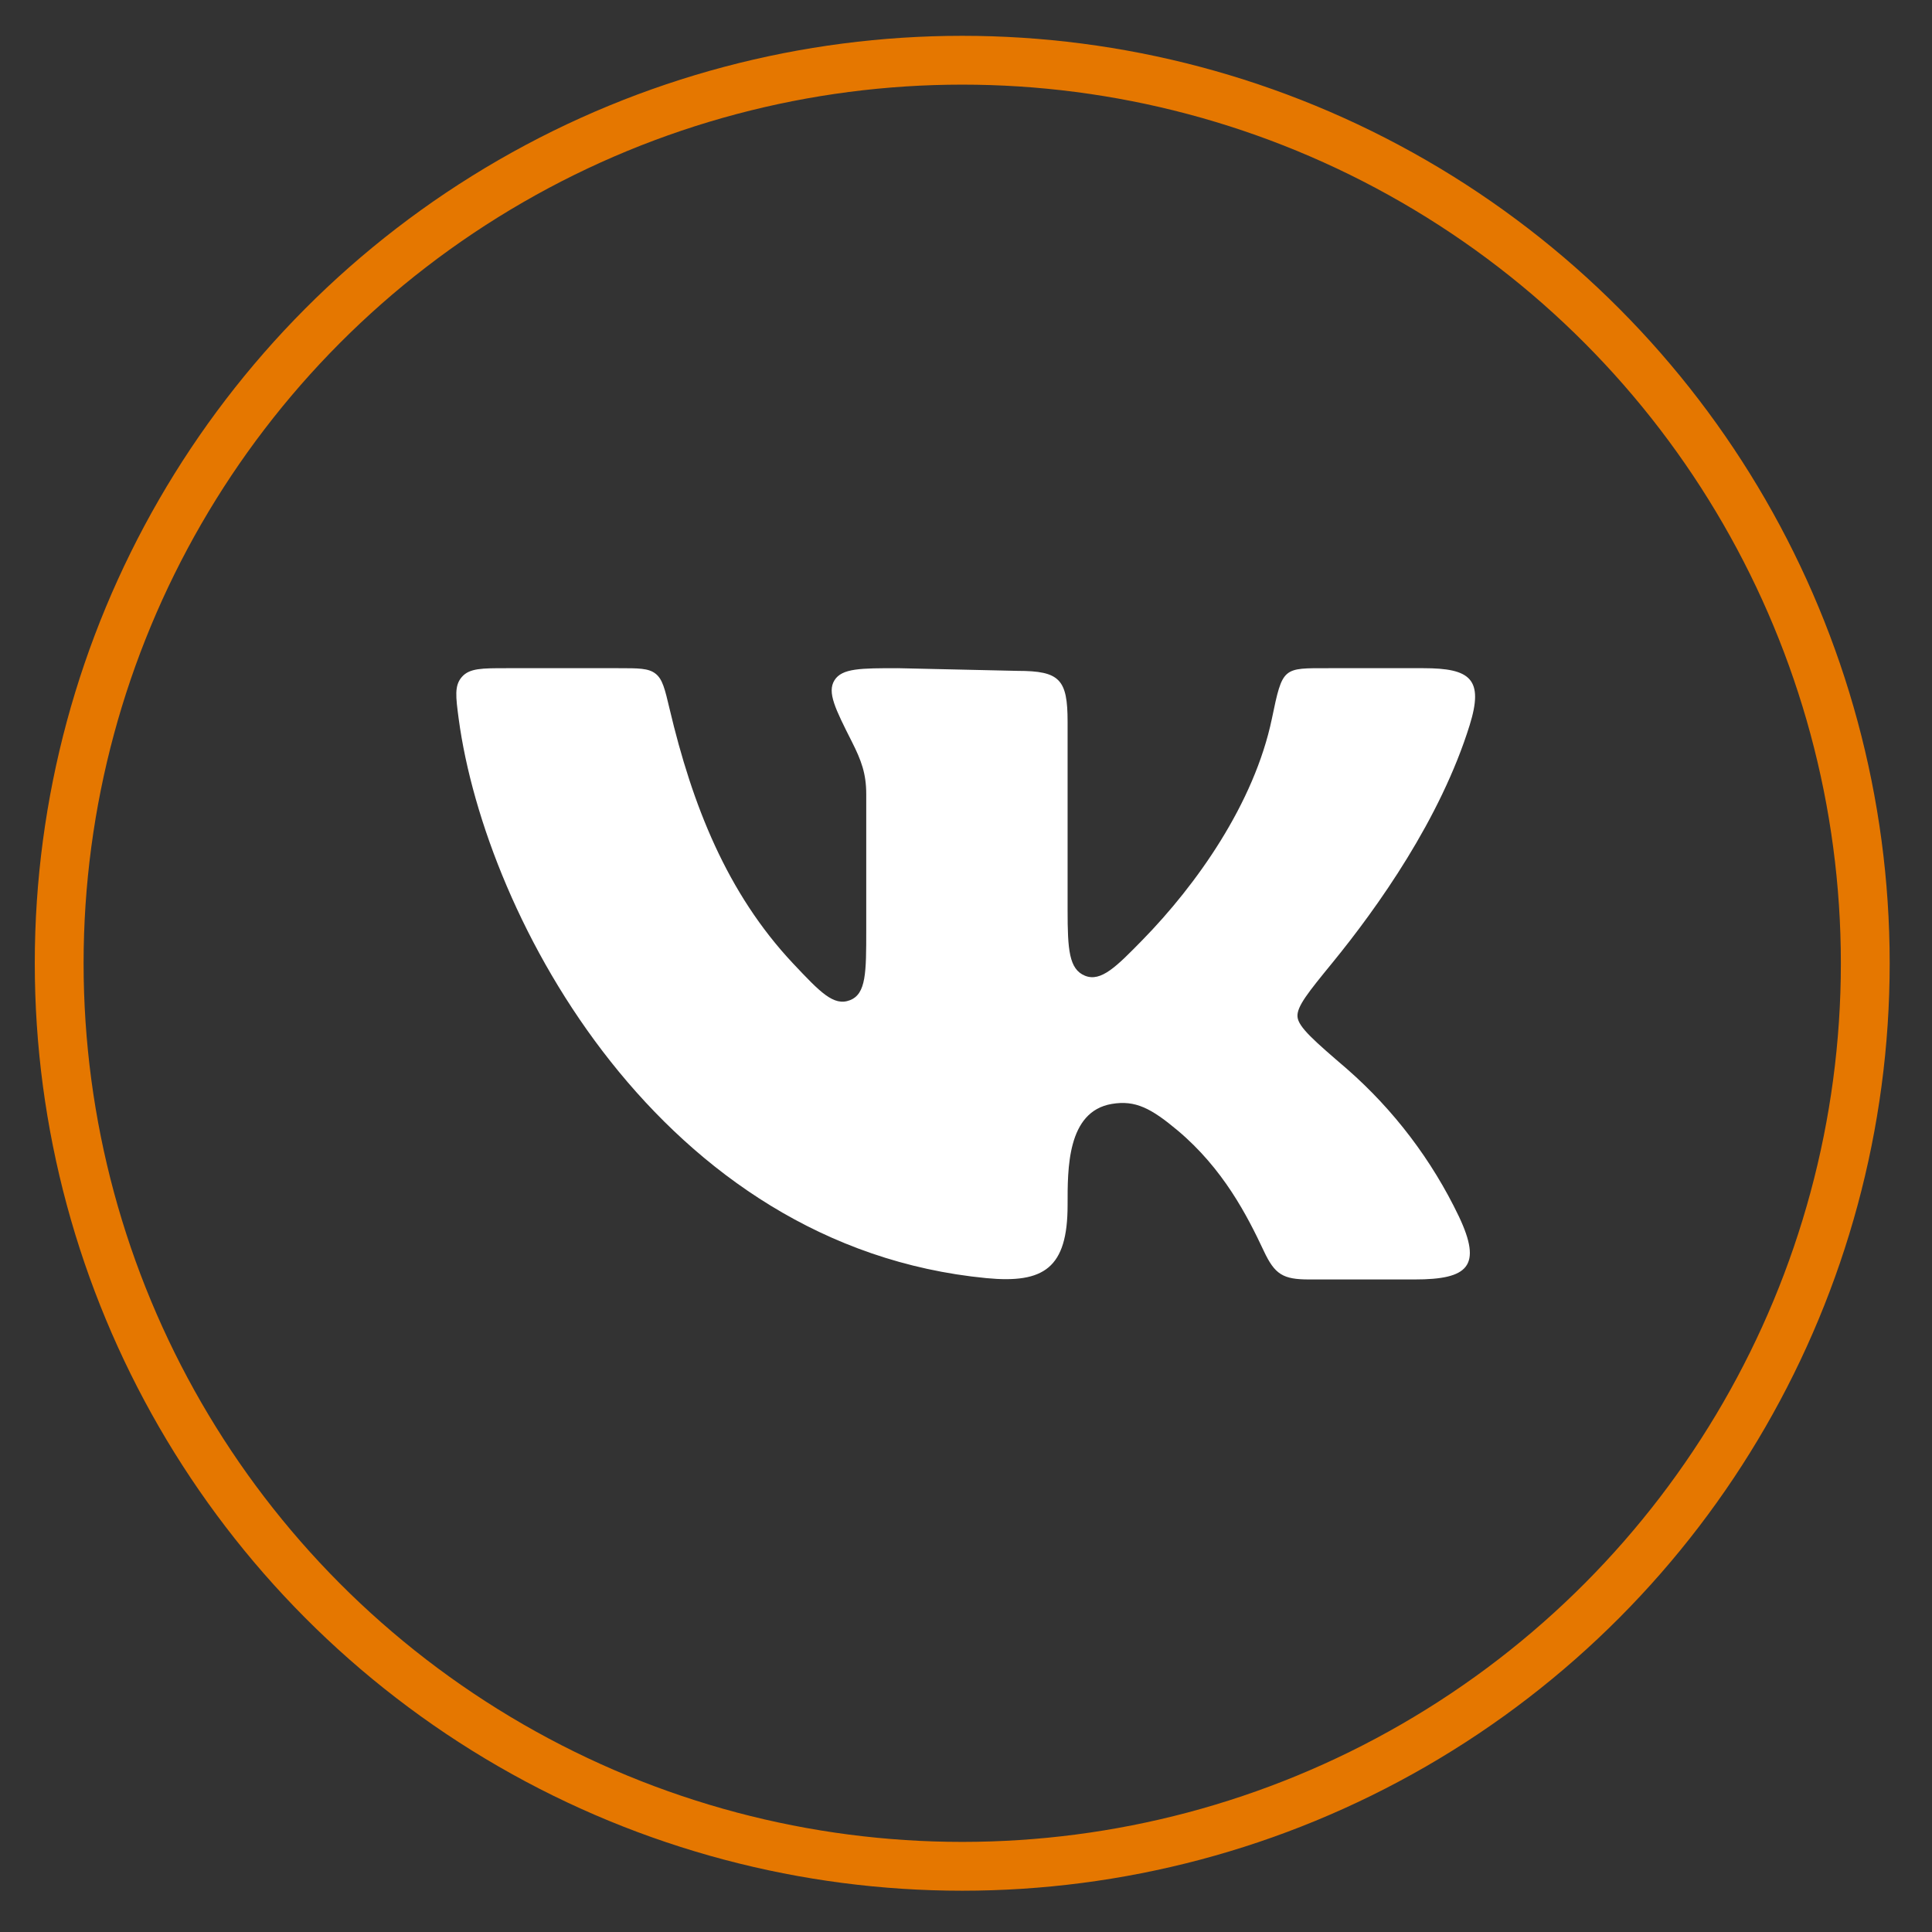
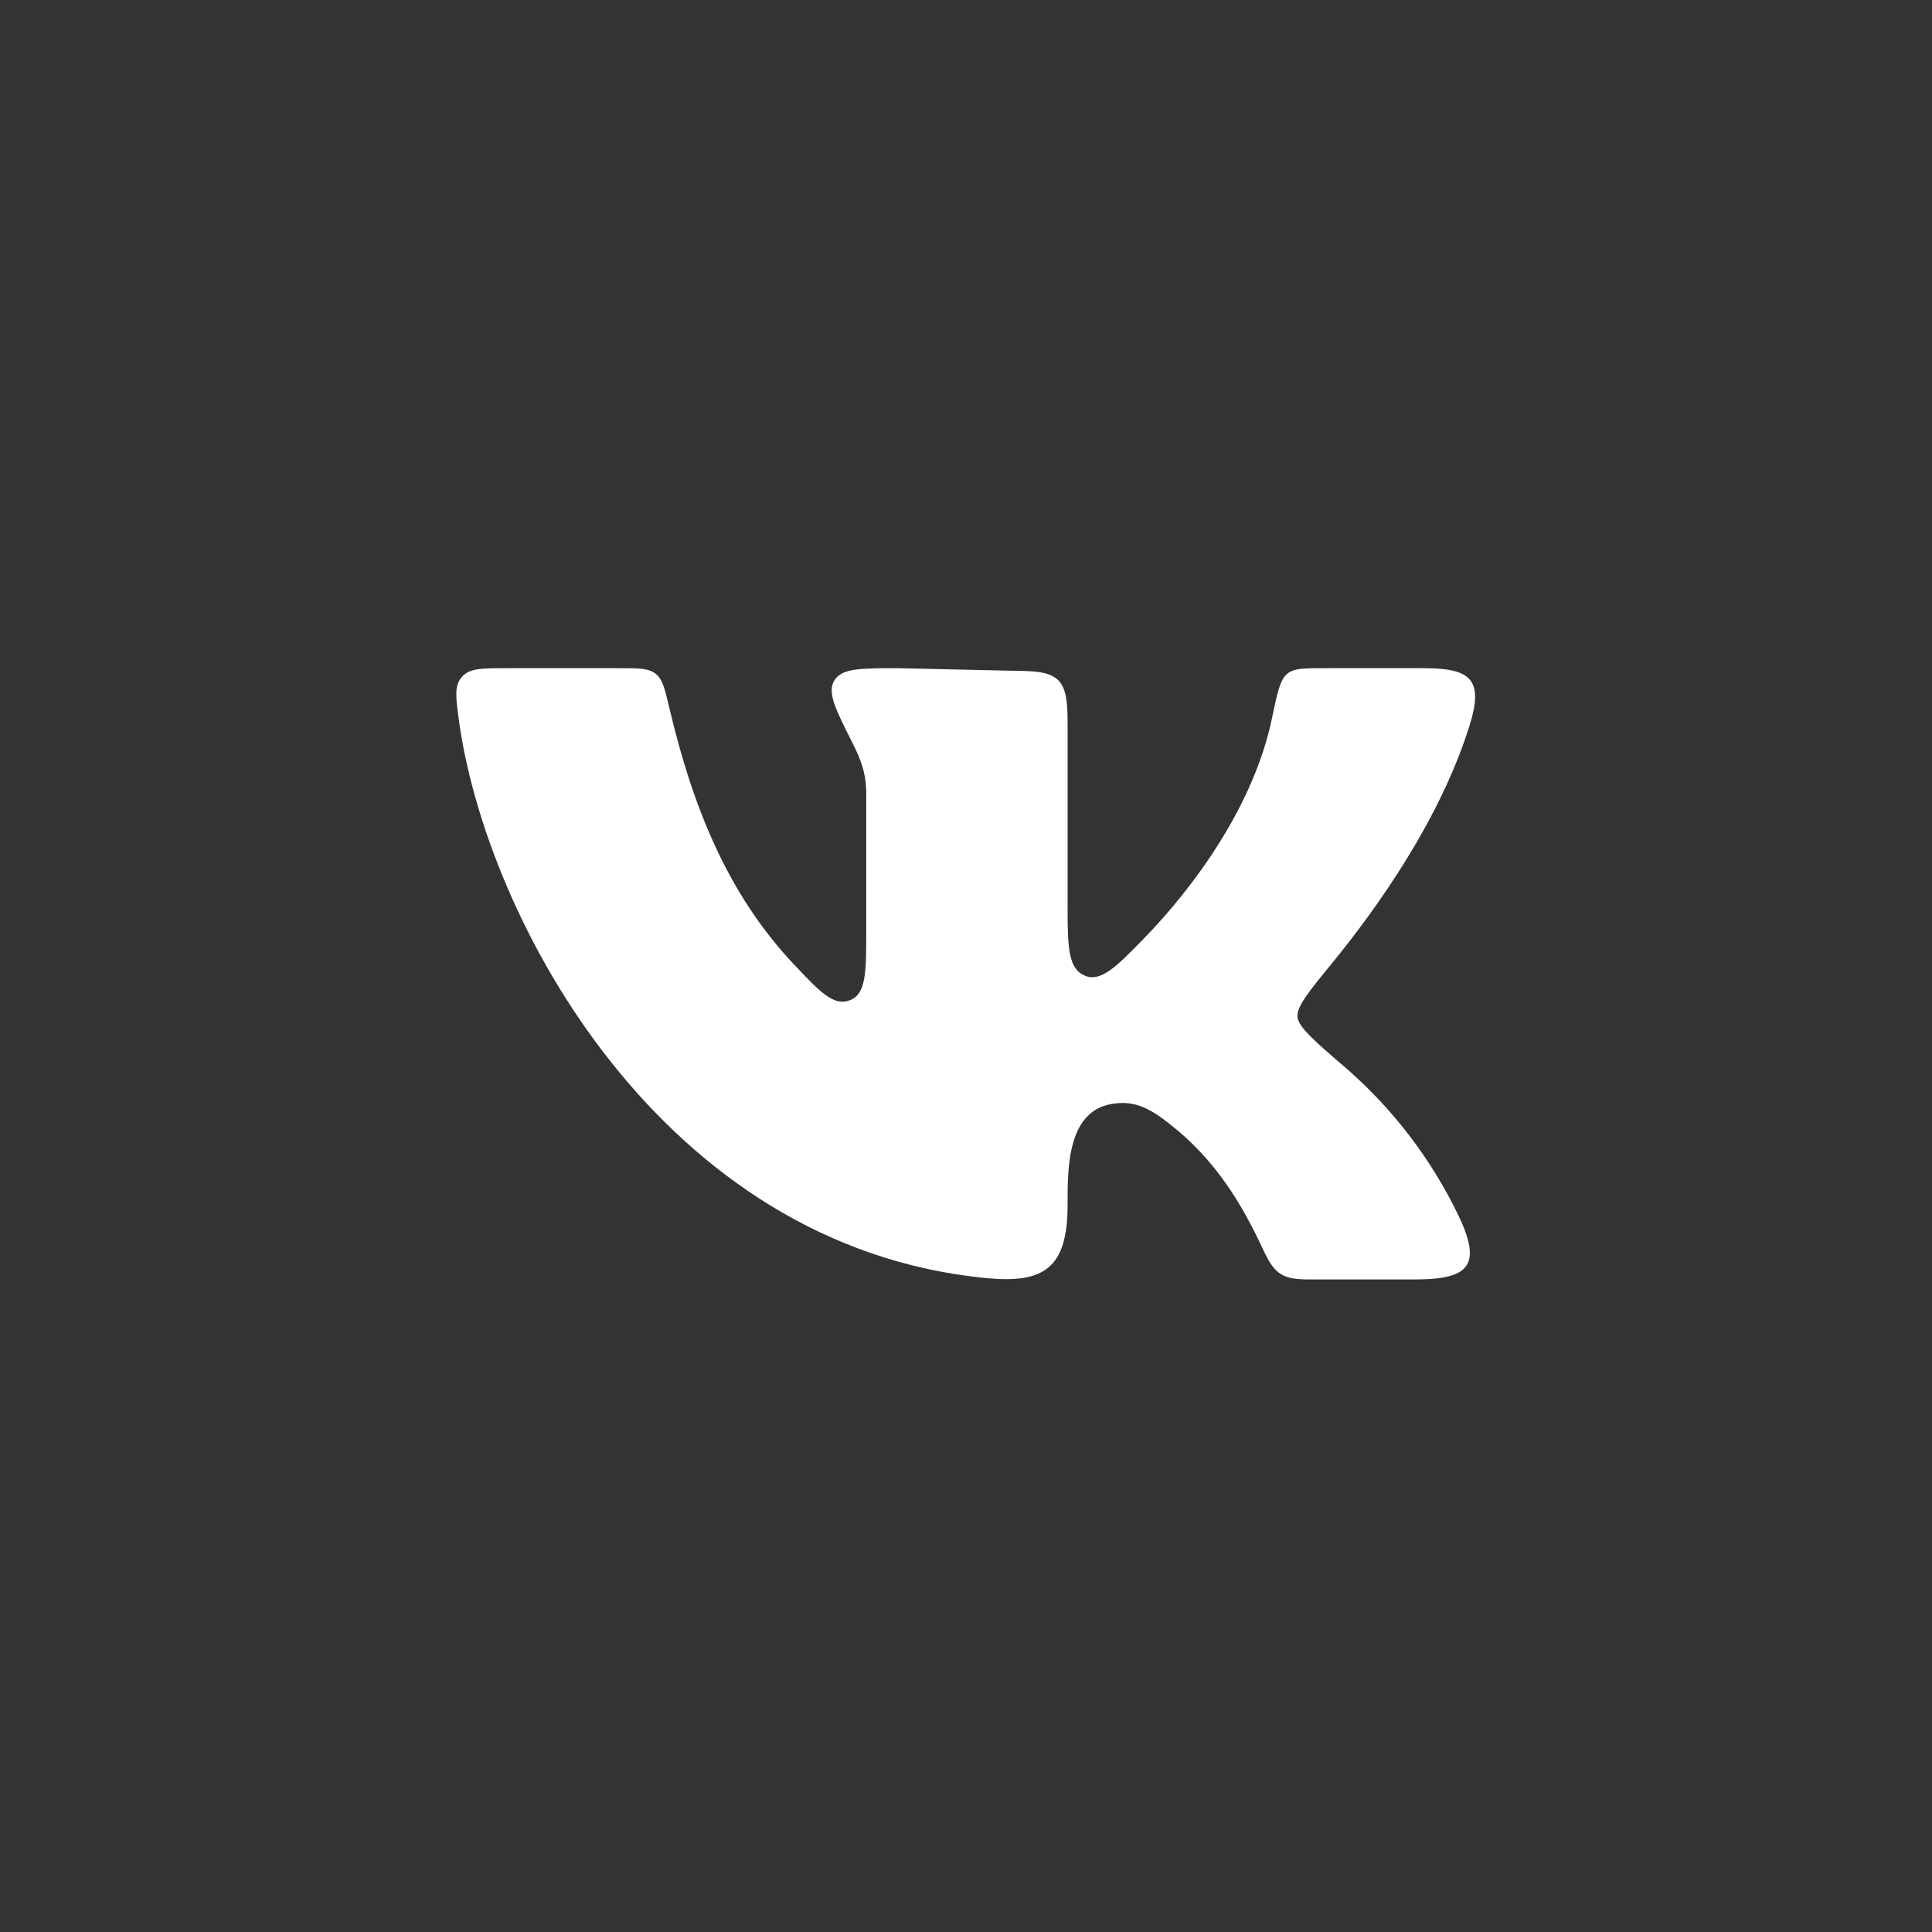
<svg xmlns="http://www.w3.org/2000/svg" width="41" height="41" viewBox="0 0 41 41" fill="none">
  <rect x="0" y="0" width="41" height="41" fill="#333333" stroke="none" />
-   <circle cx="20.42" cy="20.442" r="19.164" stroke="#E57700" stroke-width="1.036" />
  <path d="M22.656 19.314V15.318C22.656 14.418 22.492 14.237 21.596 14.237L19.056 14.18C18.265 14.18 17.869 14.18 17.709 14.436C17.549 14.692 17.726 15.043 18.08 15.744C18.276 16.133 18.383 16.415 18.383 16.852V19.727C18.383 20.636 18.383 21.091 18.037 21.226C17.691 21.36 17.404 21.055 16.829 20.445C15.424 18.949 14.691 17.081 14.21 15.045C14.11 14.623 14.061 14.412 13.911 14.296C13.762 14.179 13.549 14.18 13.126 14.18H10.747C10.226 14.18 9.966 14.18 9.803 14.364C9.64 14.548 9.672 14.784 9.734 15.254C10.305 19.499 14.038 26.46 20.934 27.124C22.155 27.241 22.656 26.911 22.656 25.573C22.656 24.814 22.64 23.588 23.594 23.427C24.095 23.342 24.431 23.521 24.99 23.989C25.958 24.802 26.466 25.794 26.82 26.548C27.054 27.047 27.228 27.152 27.78 27.152H30.022C31.154 27.152 31.463 26.875 30.958 25.811C30.387 24.619 29.579 23.554 28.584 22.684C27.896 22.093 27.554 21.798 27.535 21.579C27.515 21.362 27.767 21.054 28.27 20.438C29.243 19.247 30.569 17.377 31.187 15.394C31.494 14.41 31.205 14.18 30.21 14.18H28.196C27.22 14.18 27.221 14.146 26.991 15.253C26.616 17.049 25.393 18.775 24.243 19.95C23.697 20.508 23.367 20.844 23.026 20.707C22.686 20.57 22.656 20.152 22.656 19.314Z" fill="white" />
</svg>